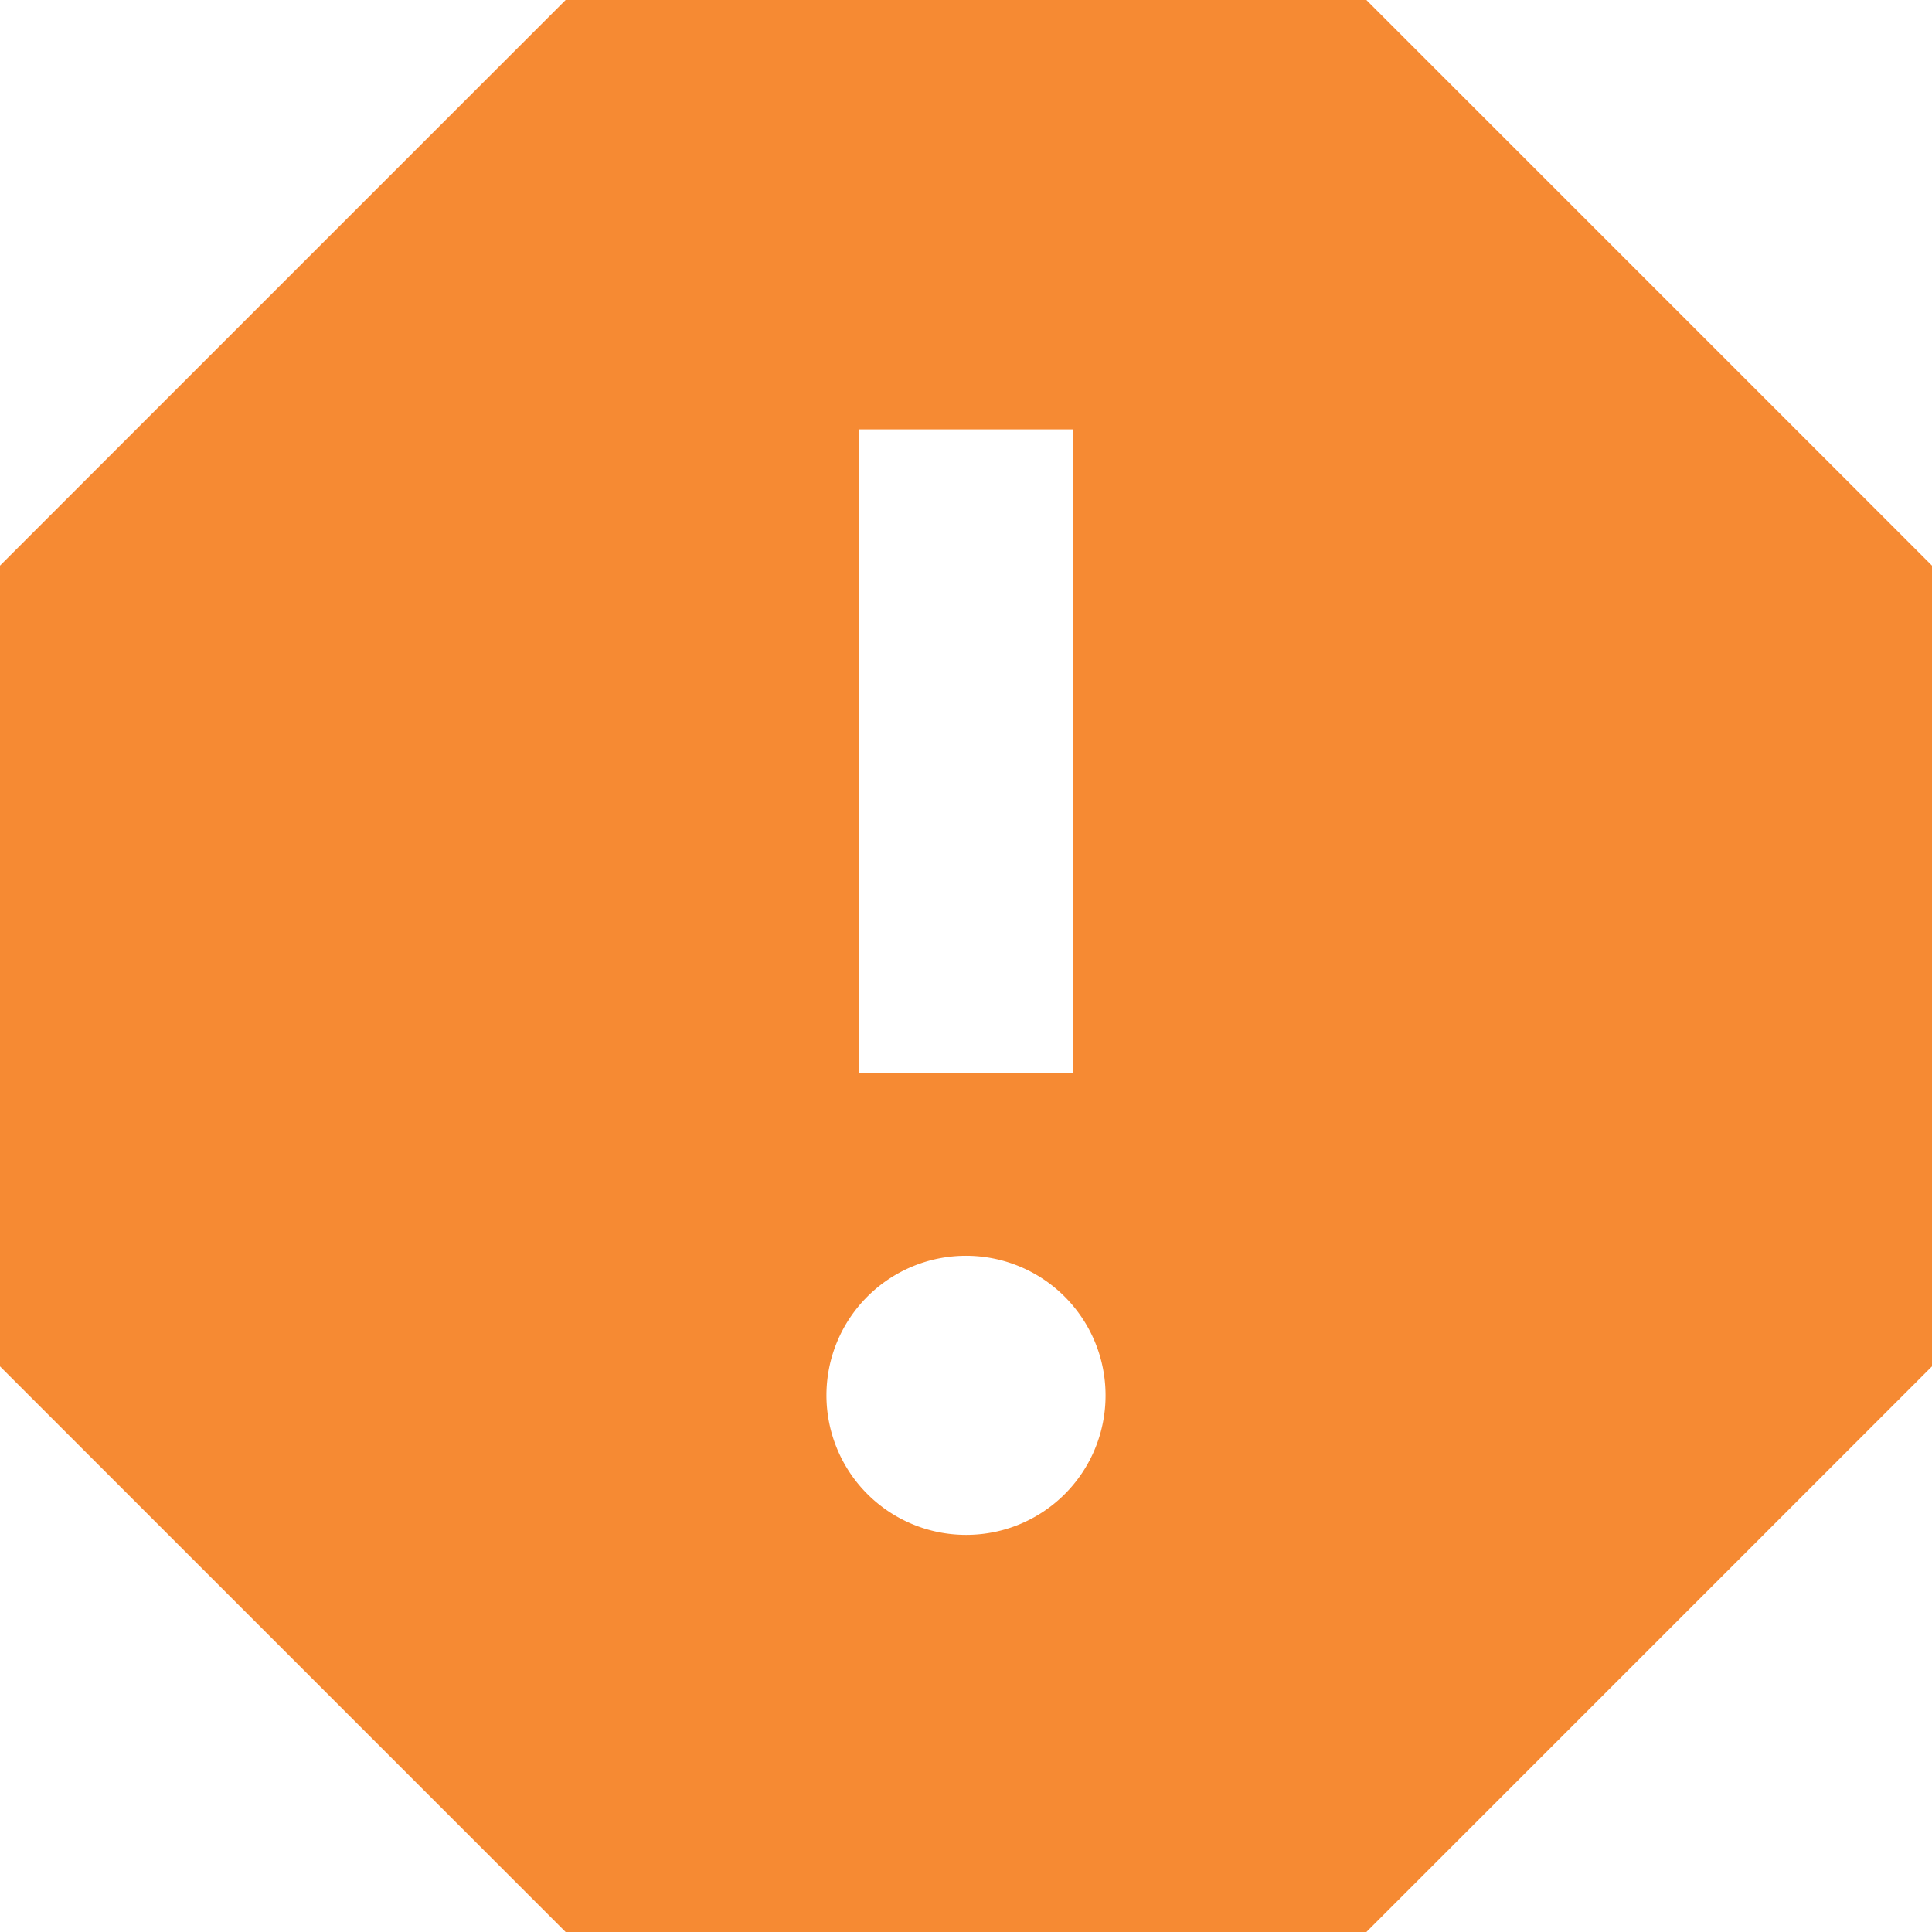
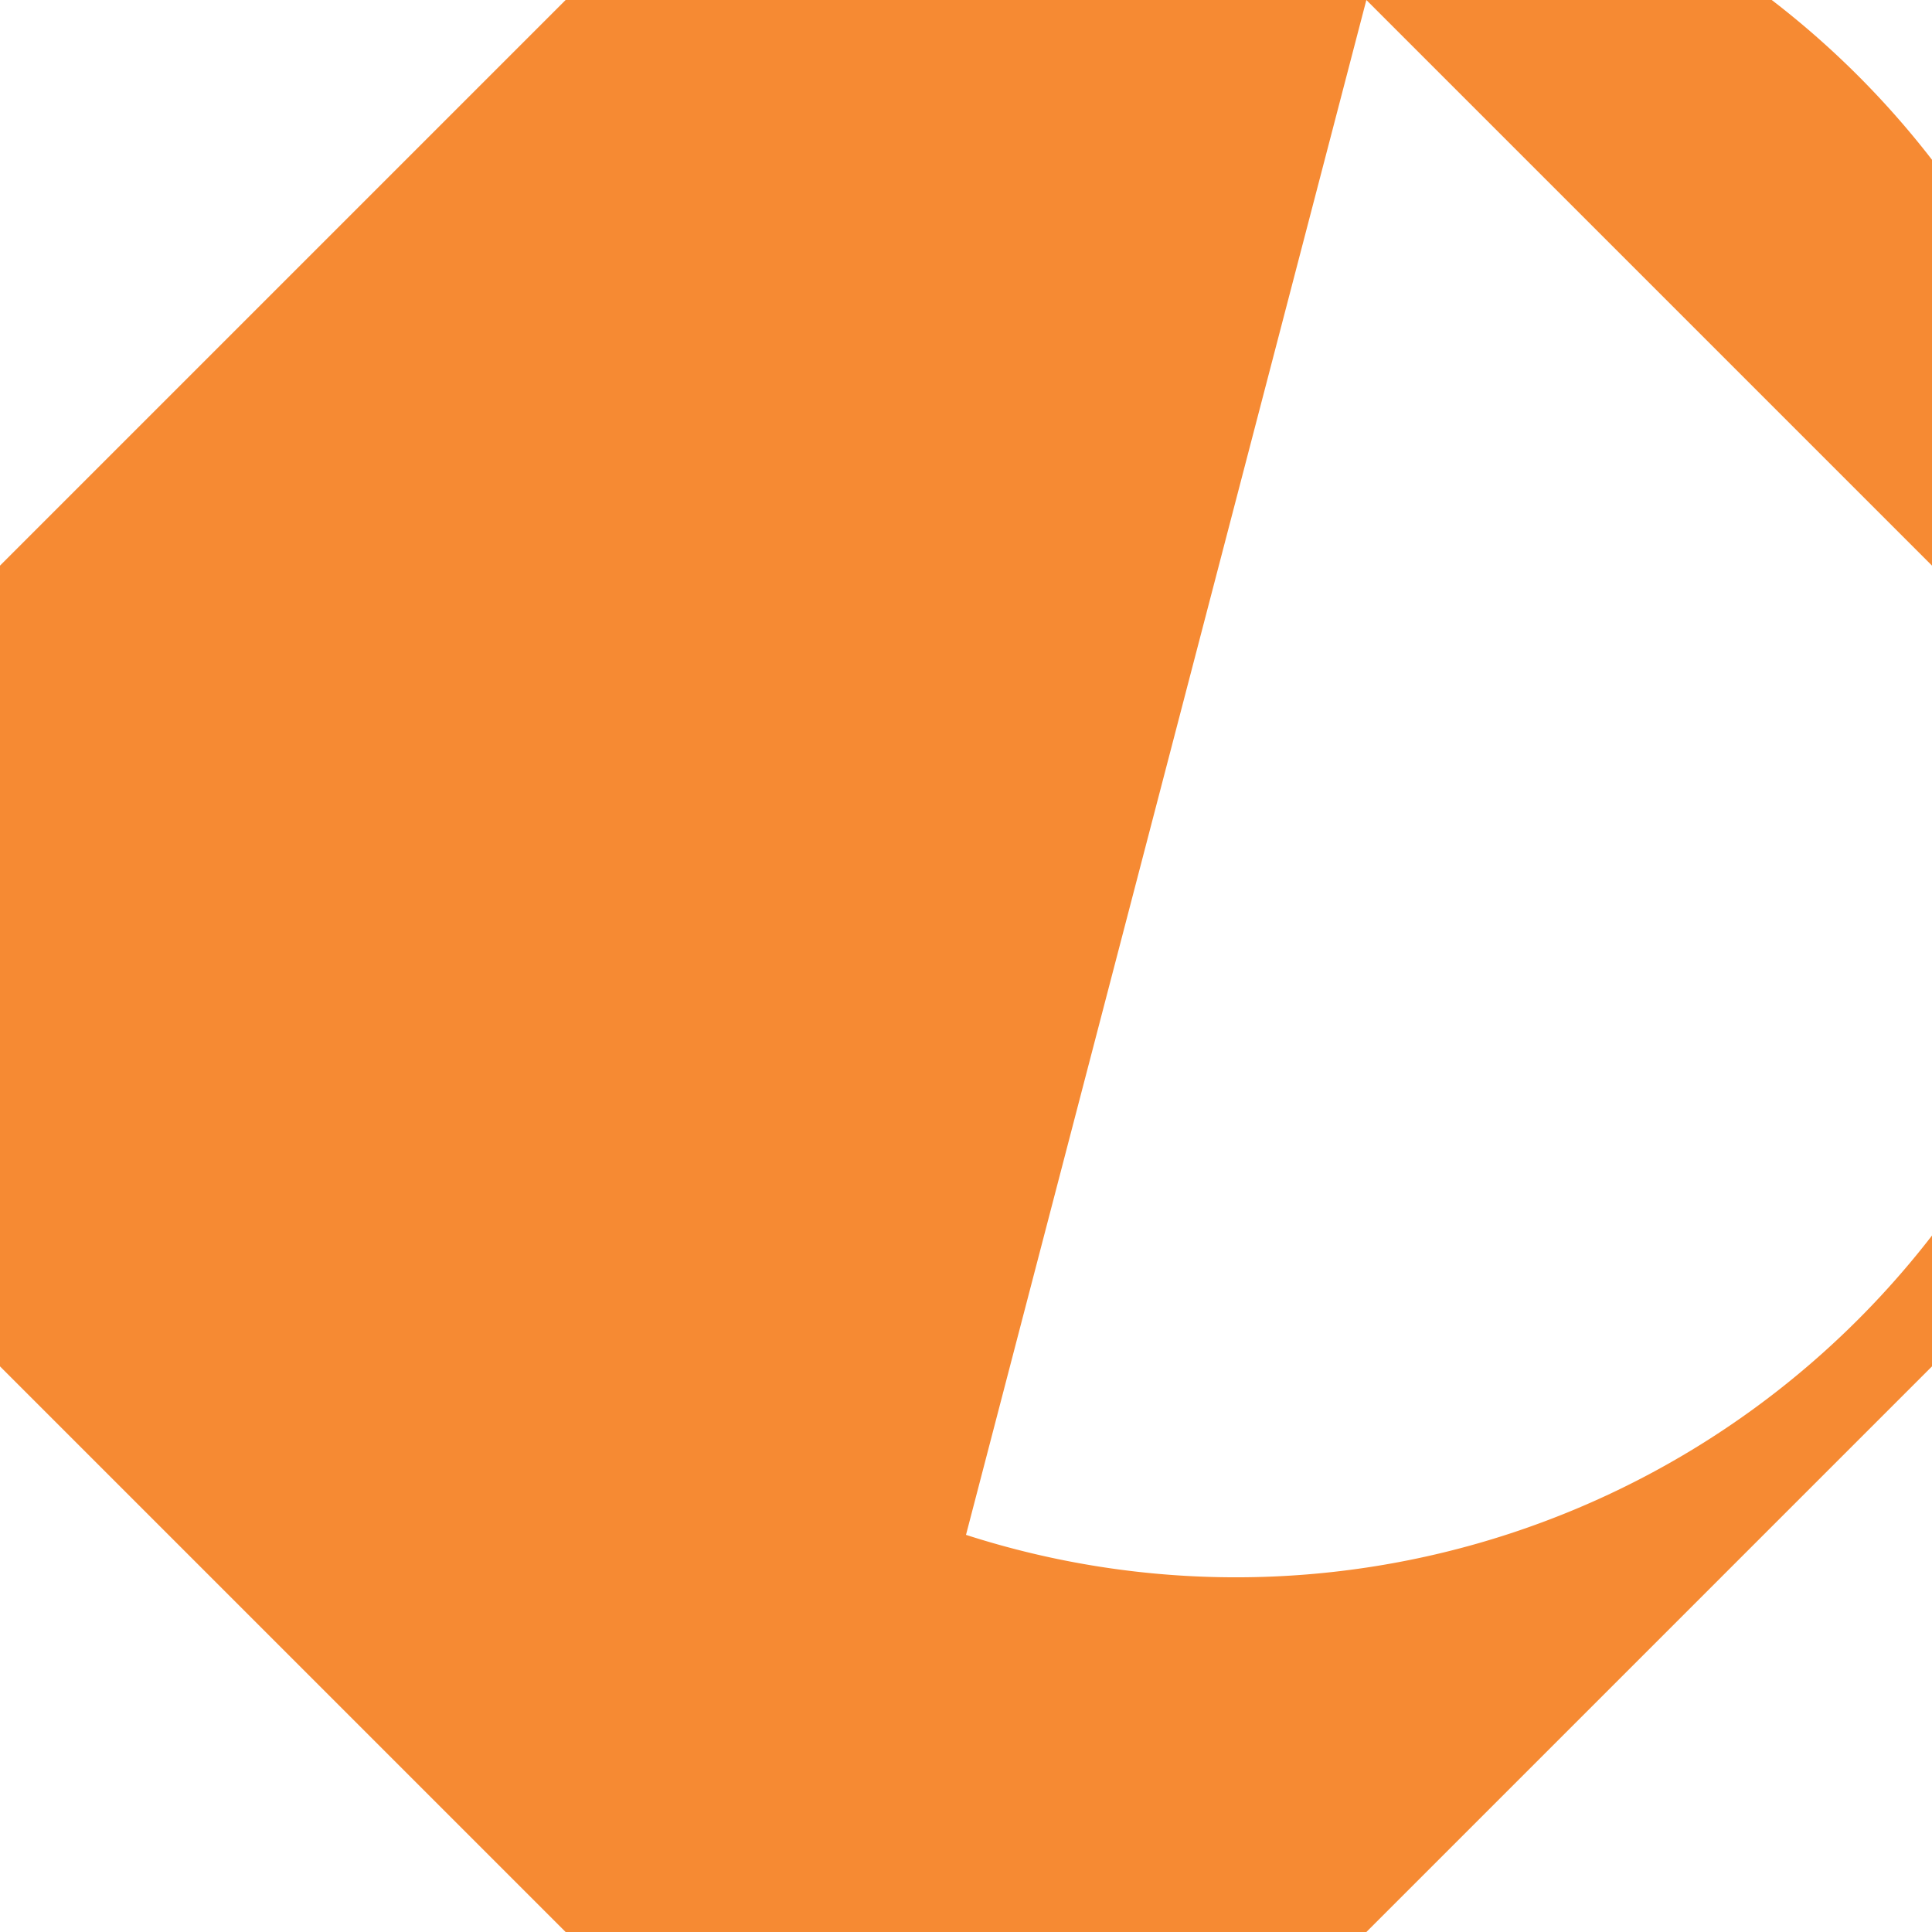
<svg xmlns="http://www.w3.org/2000/svg" width="70" height="70" viewBox="0 0 70 70">
-   <path d="M52.506,3H23.494L3,23.494V52.506L23.494,73H52.506L73,52.506V23.494ZM38,58.611a5.056,5.056,0,1,1,5.056-5.056A5.045,5.045,0,0,1,38,58.611Zm3.889-16.722H34.111V18.556h7.778V41.889Z" transform="translate(-3 -3)" fill="#f68a33" />
+   <path d="M52.506,3H23.494L3,23.494V52.506L23.494,73H52.506L73,52.506V23.494Za5.056,5.056,0,1,1,5.056-5.056A5.045,5.045,0,0,1,38,58.611Zm3.889-16.722H34.111V18.556h7.778V41.889Z" transform="translate(-3 -3)" fill="#f68a33" />
</svg>